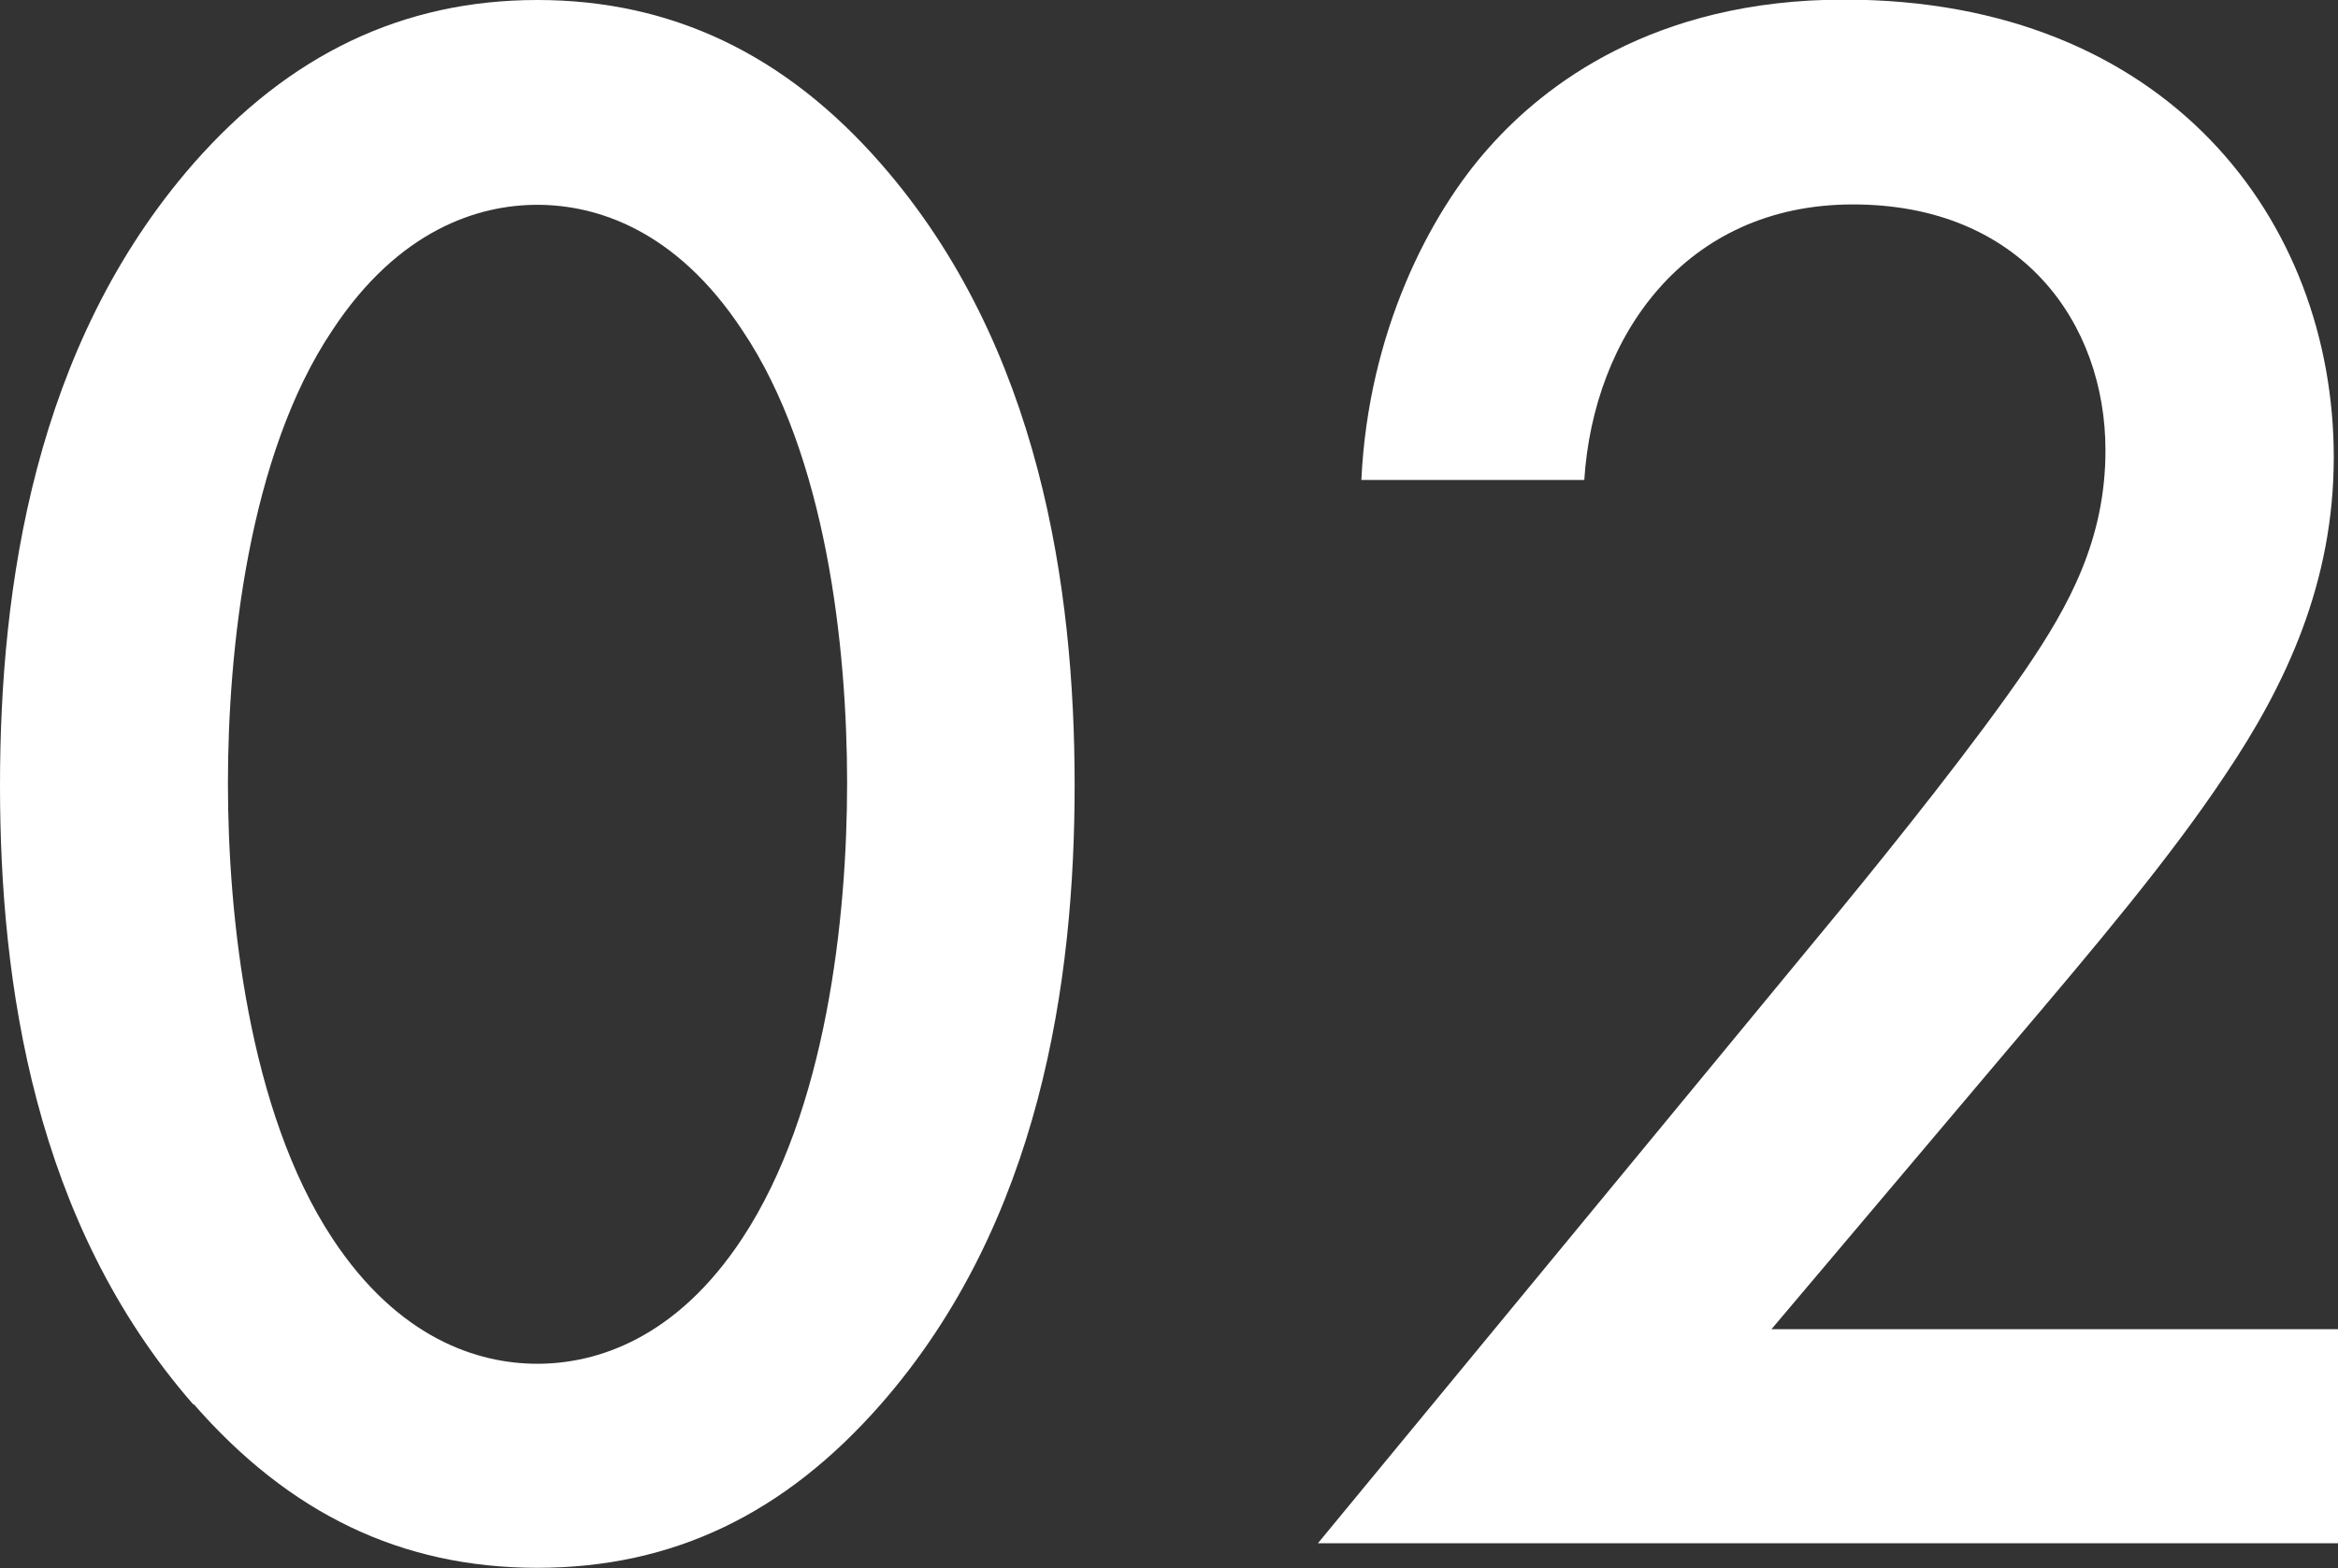
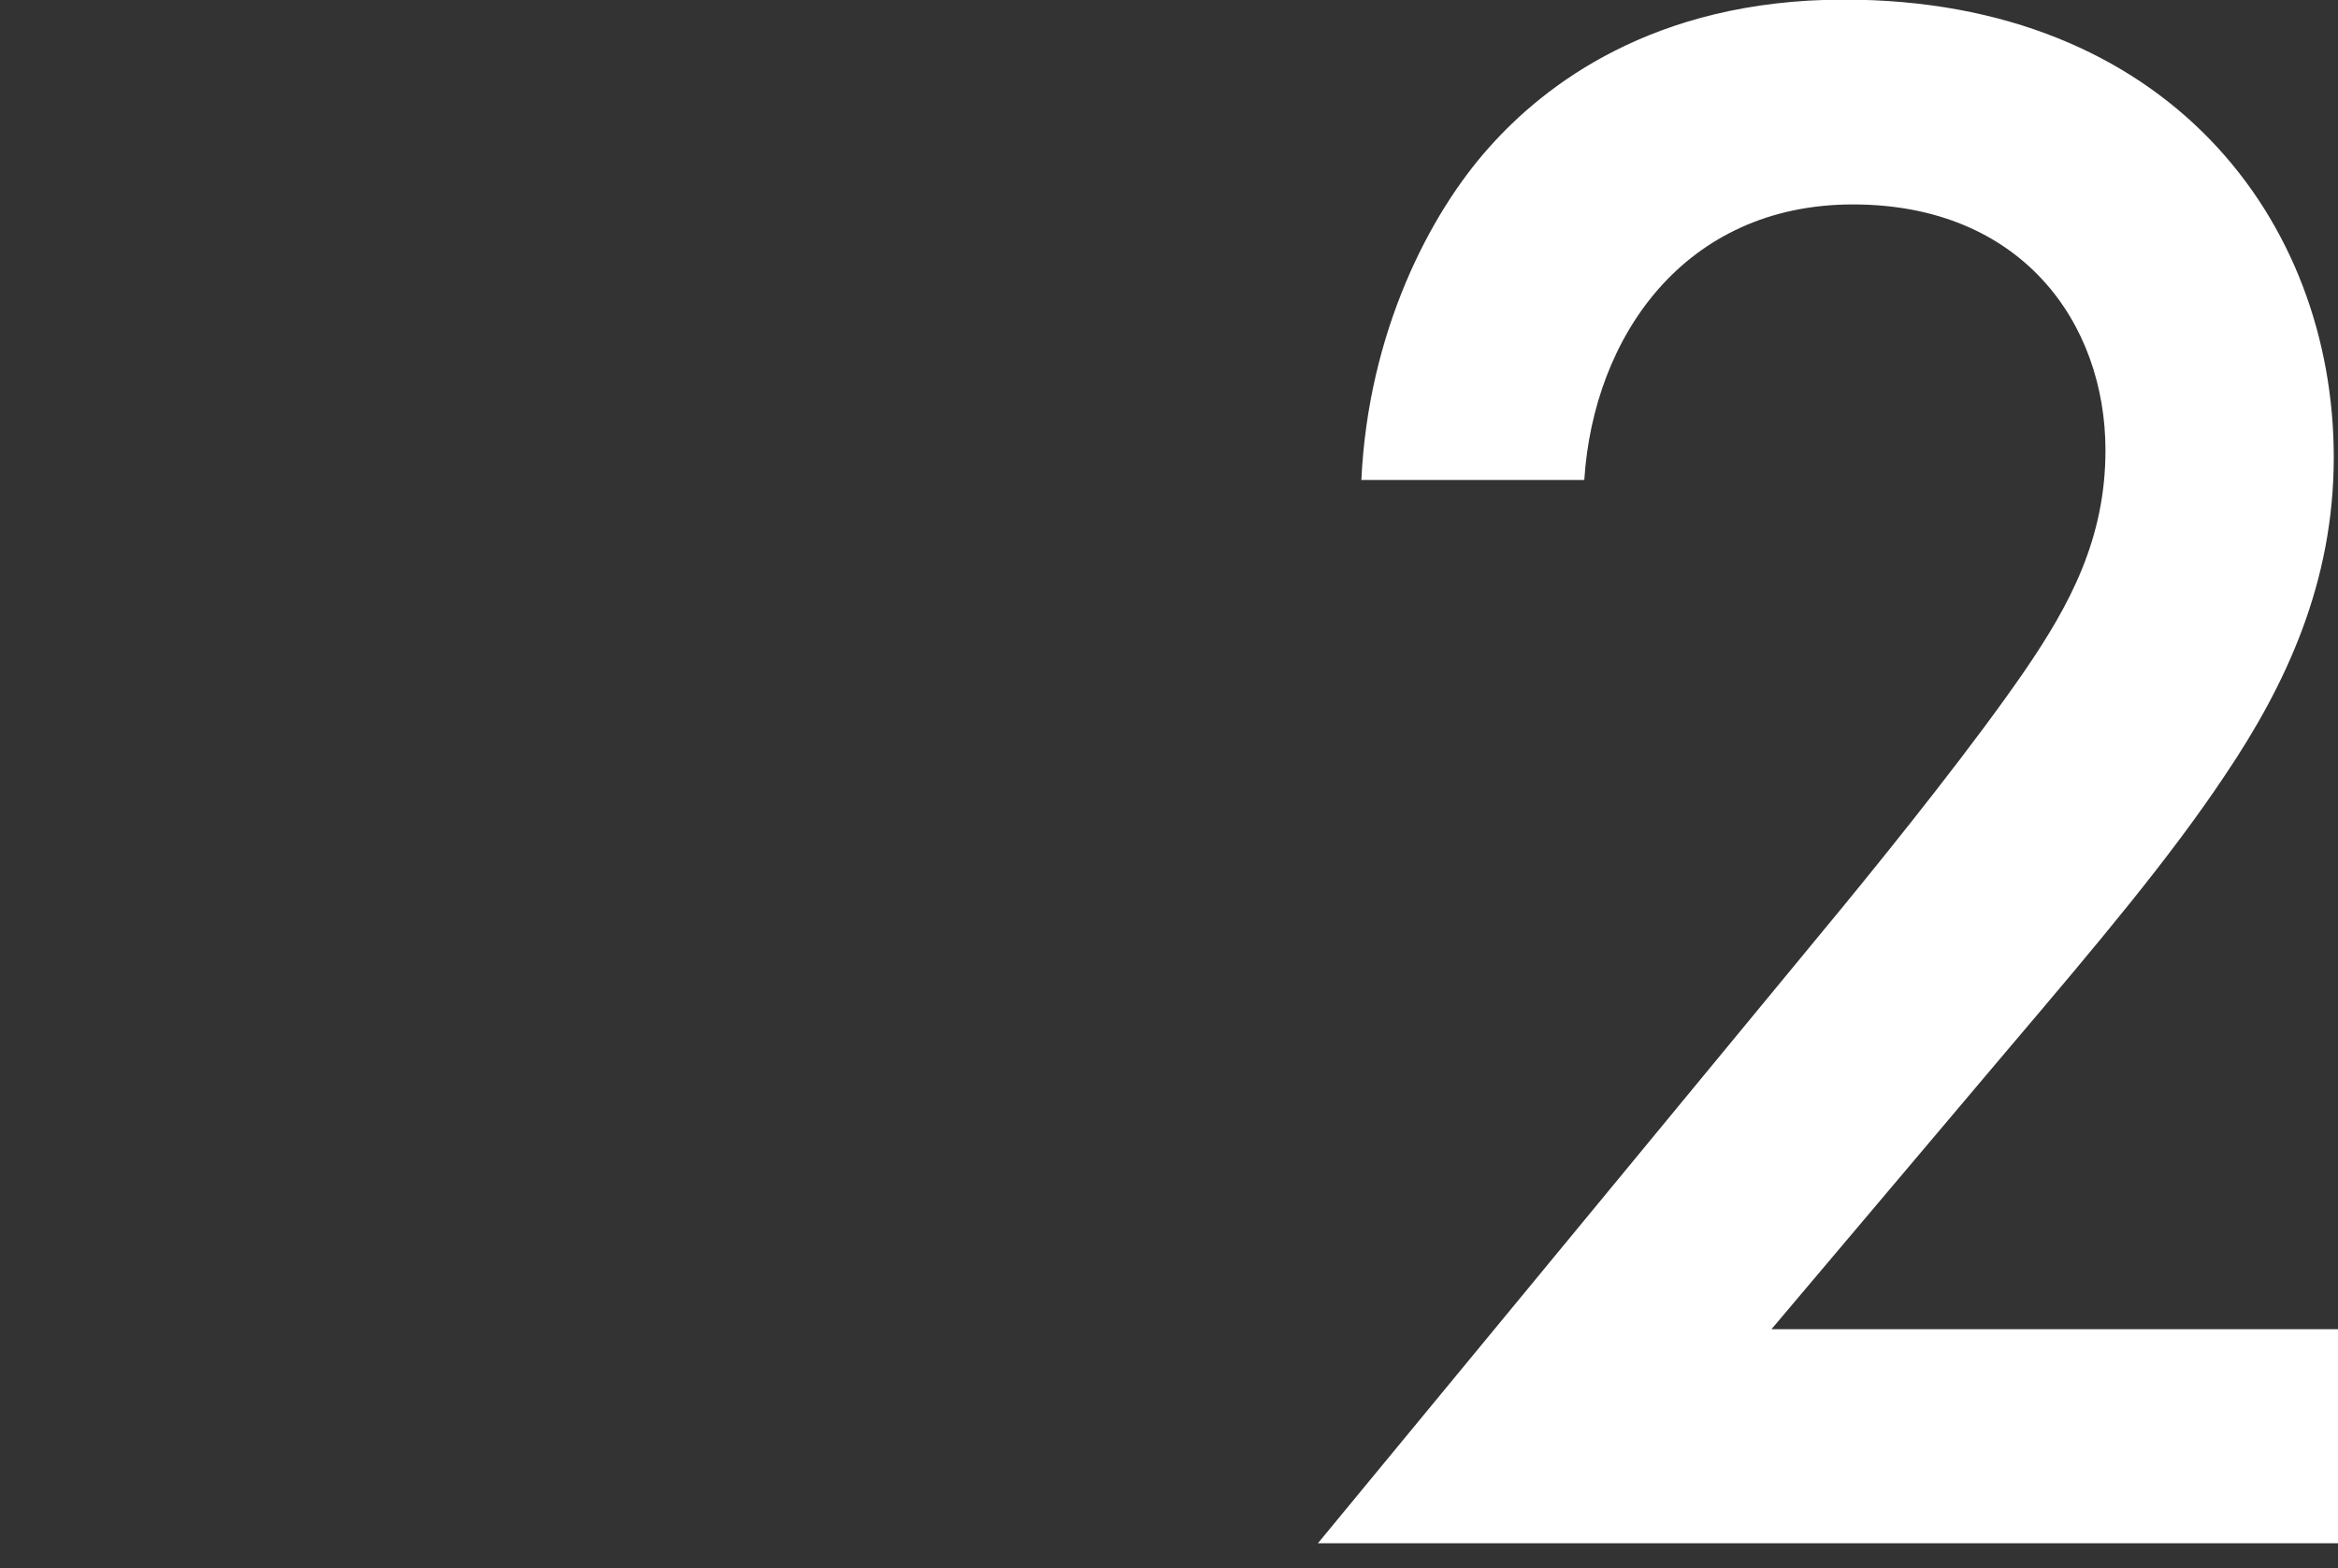
<svg xmlns="http://www.w3.org/2000/svg" id="_レイヤー_2" data-name="レイヤー 2" viewBox="0 0 60.83 40.81">
  <rect x="0" y="0" width="60.83" height="40.81" fill="#333333" stroke="none" />
  <defs>
    <style>
      .cls-1 {
        fill: #fff;
      }
    </style>
  </defs>
  <g id="_レイヤー_1-2" data-name="レイヤー 1">
    <g>
-       <path class="cls-1" d="M5.03,36.55C.89,31.81,0,25.59,0,20.44S.89,9,5.03,4.26C7.52,1.42,10.48,0,13.98,0s6.46,1.42,8.94,4.26c4.15,4.74,5.04,11.08,5.04,16.17s-.89,11.37-5.04,16.11c-2.49,2.84-5.39,4.26-8.94,4.26s-6.46-1.42-8.94-4.26ZM8.65,8.59c-2.19,3.26-2.72,8.35-2.72,11.79s.53,8.53,2.72,11.85c1.72,2.61,3.79,3.26,5.33,3.26s3.61-.65,5.33-3.26c2.19-3.32,2.73-8.35,2.73-11.85s-.53-8.53-2.73-11.79c-1.72-2.61-3.79-3.26-5.33-3.26s-3.61.65-5.33,3.26Z" />
      <path class="cls-1" d="M60.83,40.16h-26.54l13.68-16.59c1.36-1.66,3.44-4.26,4.74-6.16,1.13-1.66,2.07-3.38,2.07-5.69,0-3.32-2.19-6.4-6.57-6.4s-6.75,3.44-6.99,7.17h-5.8c.18-3.85,1.78-6.93,3.32-8.65,1.42-1.6,4.26-3.85,9.24-3.85,8.41,0,12.74,5.75,12.74,11.91,0,3.26-1.24,5.92-2.84,8.29-1.42,2.13-3.26,4.32-5.63,7.11l-6.16,7.29h14.75v5.57Z" />
    </g>
  </g>
</svg>